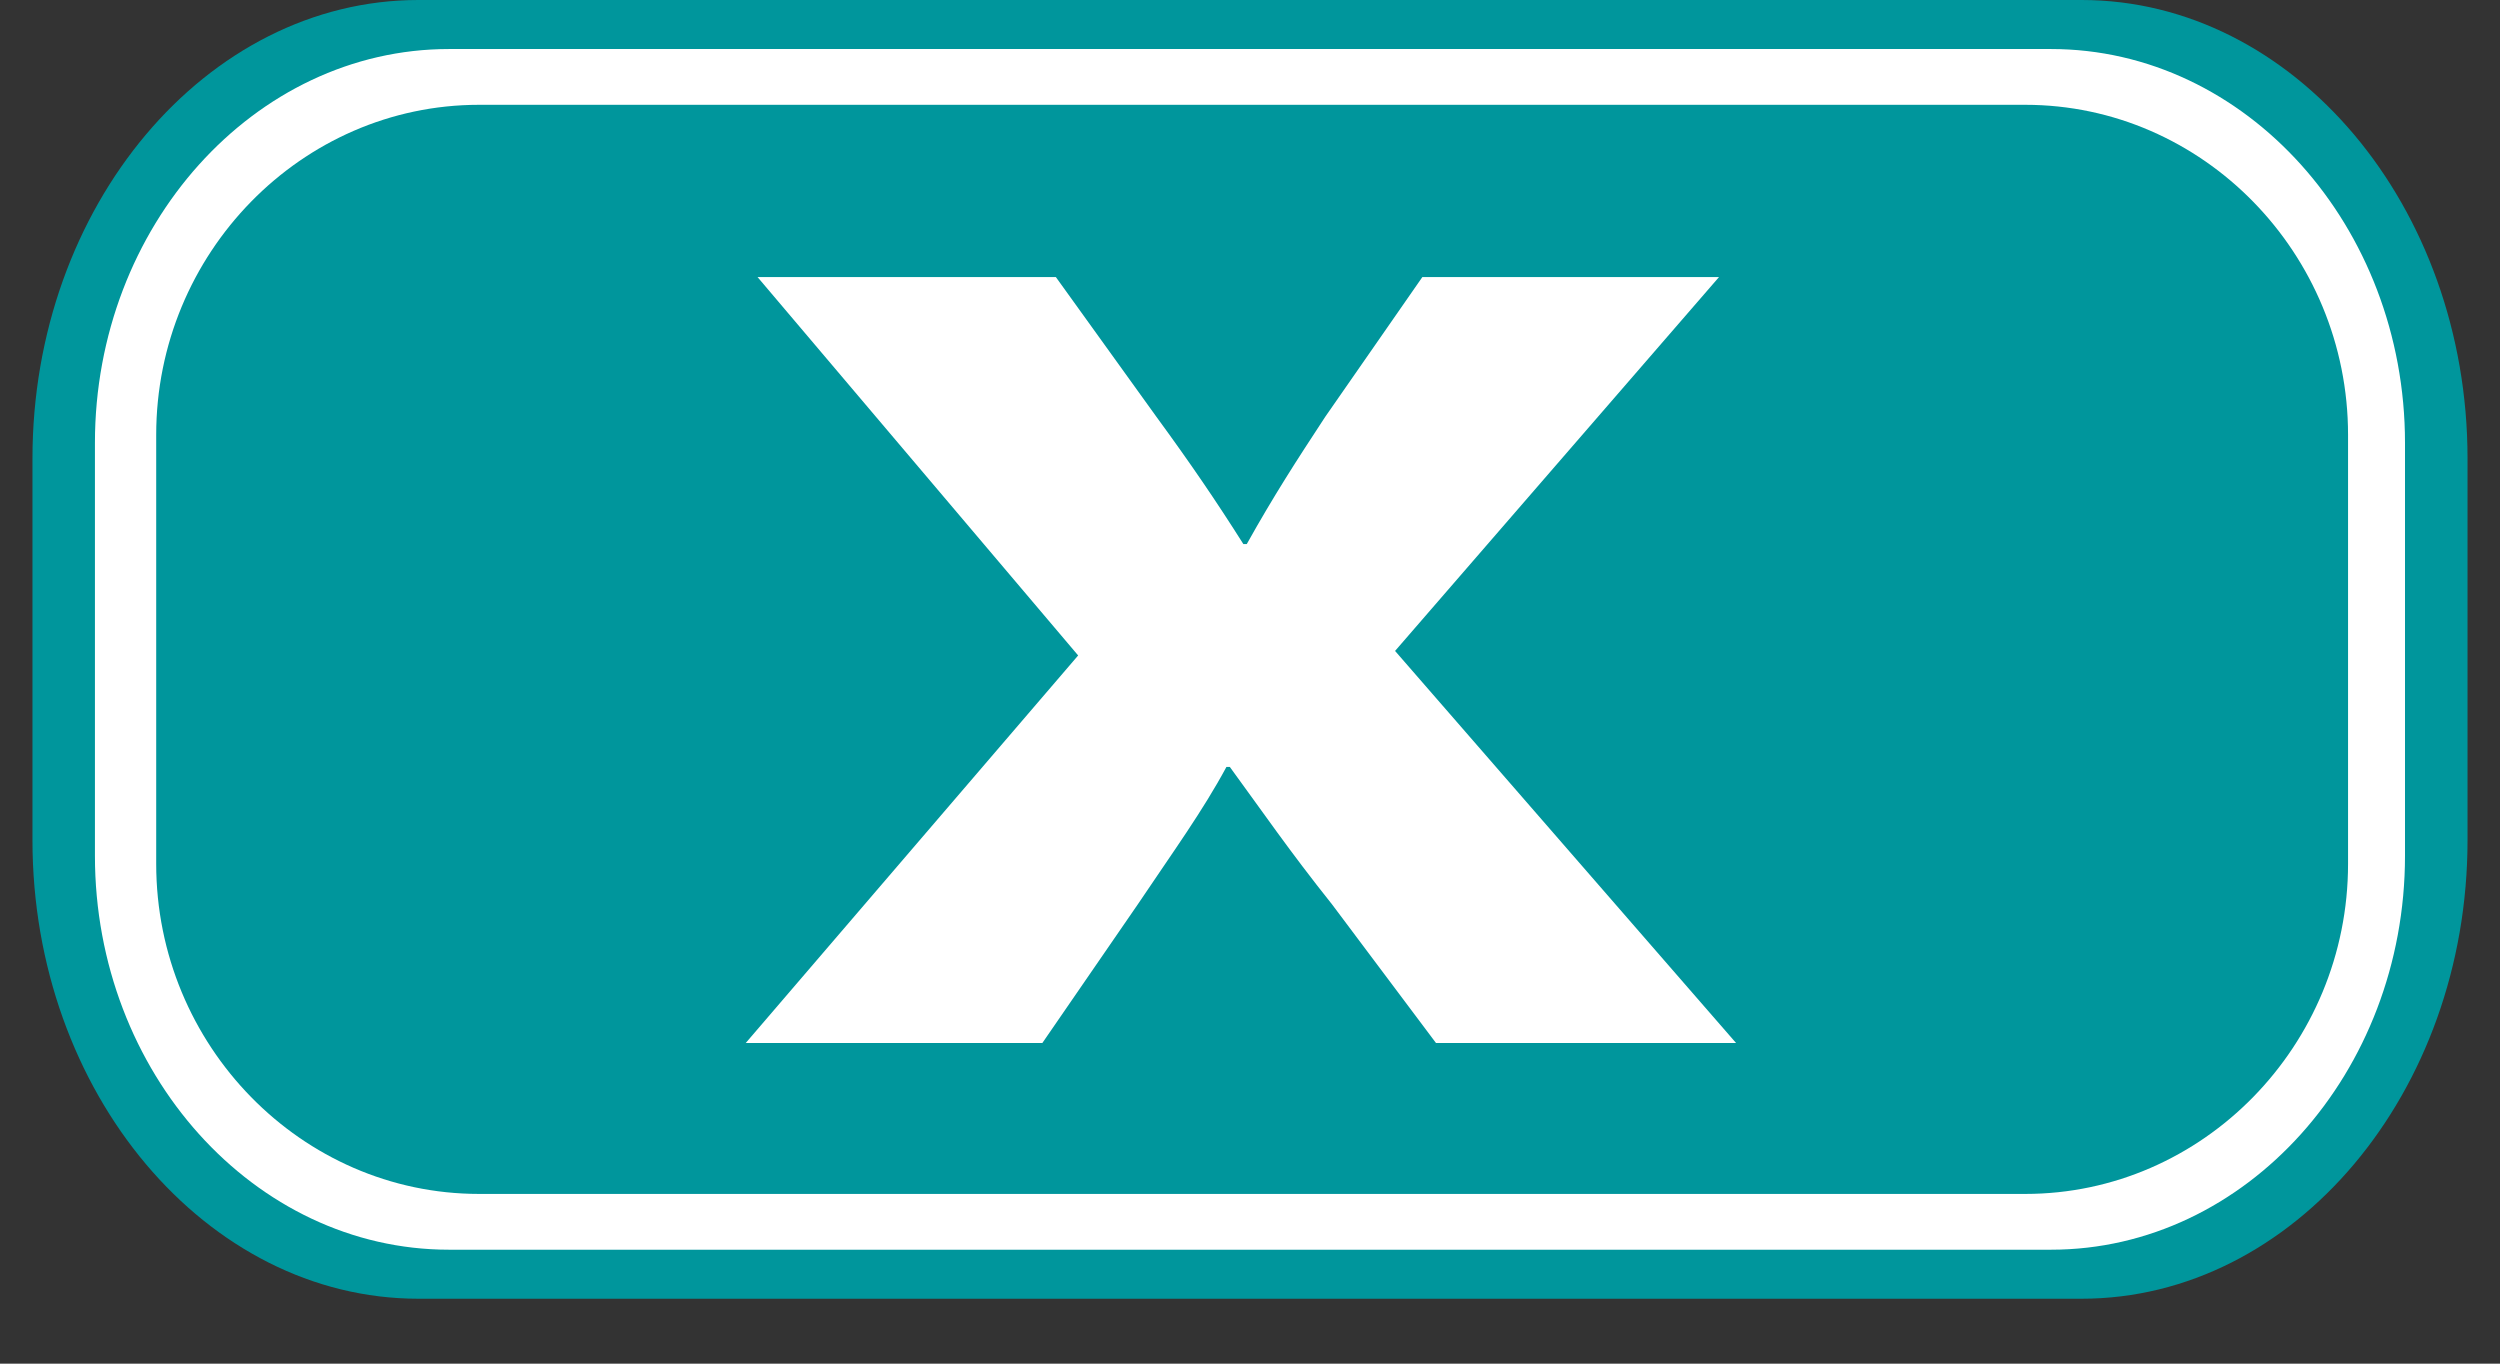
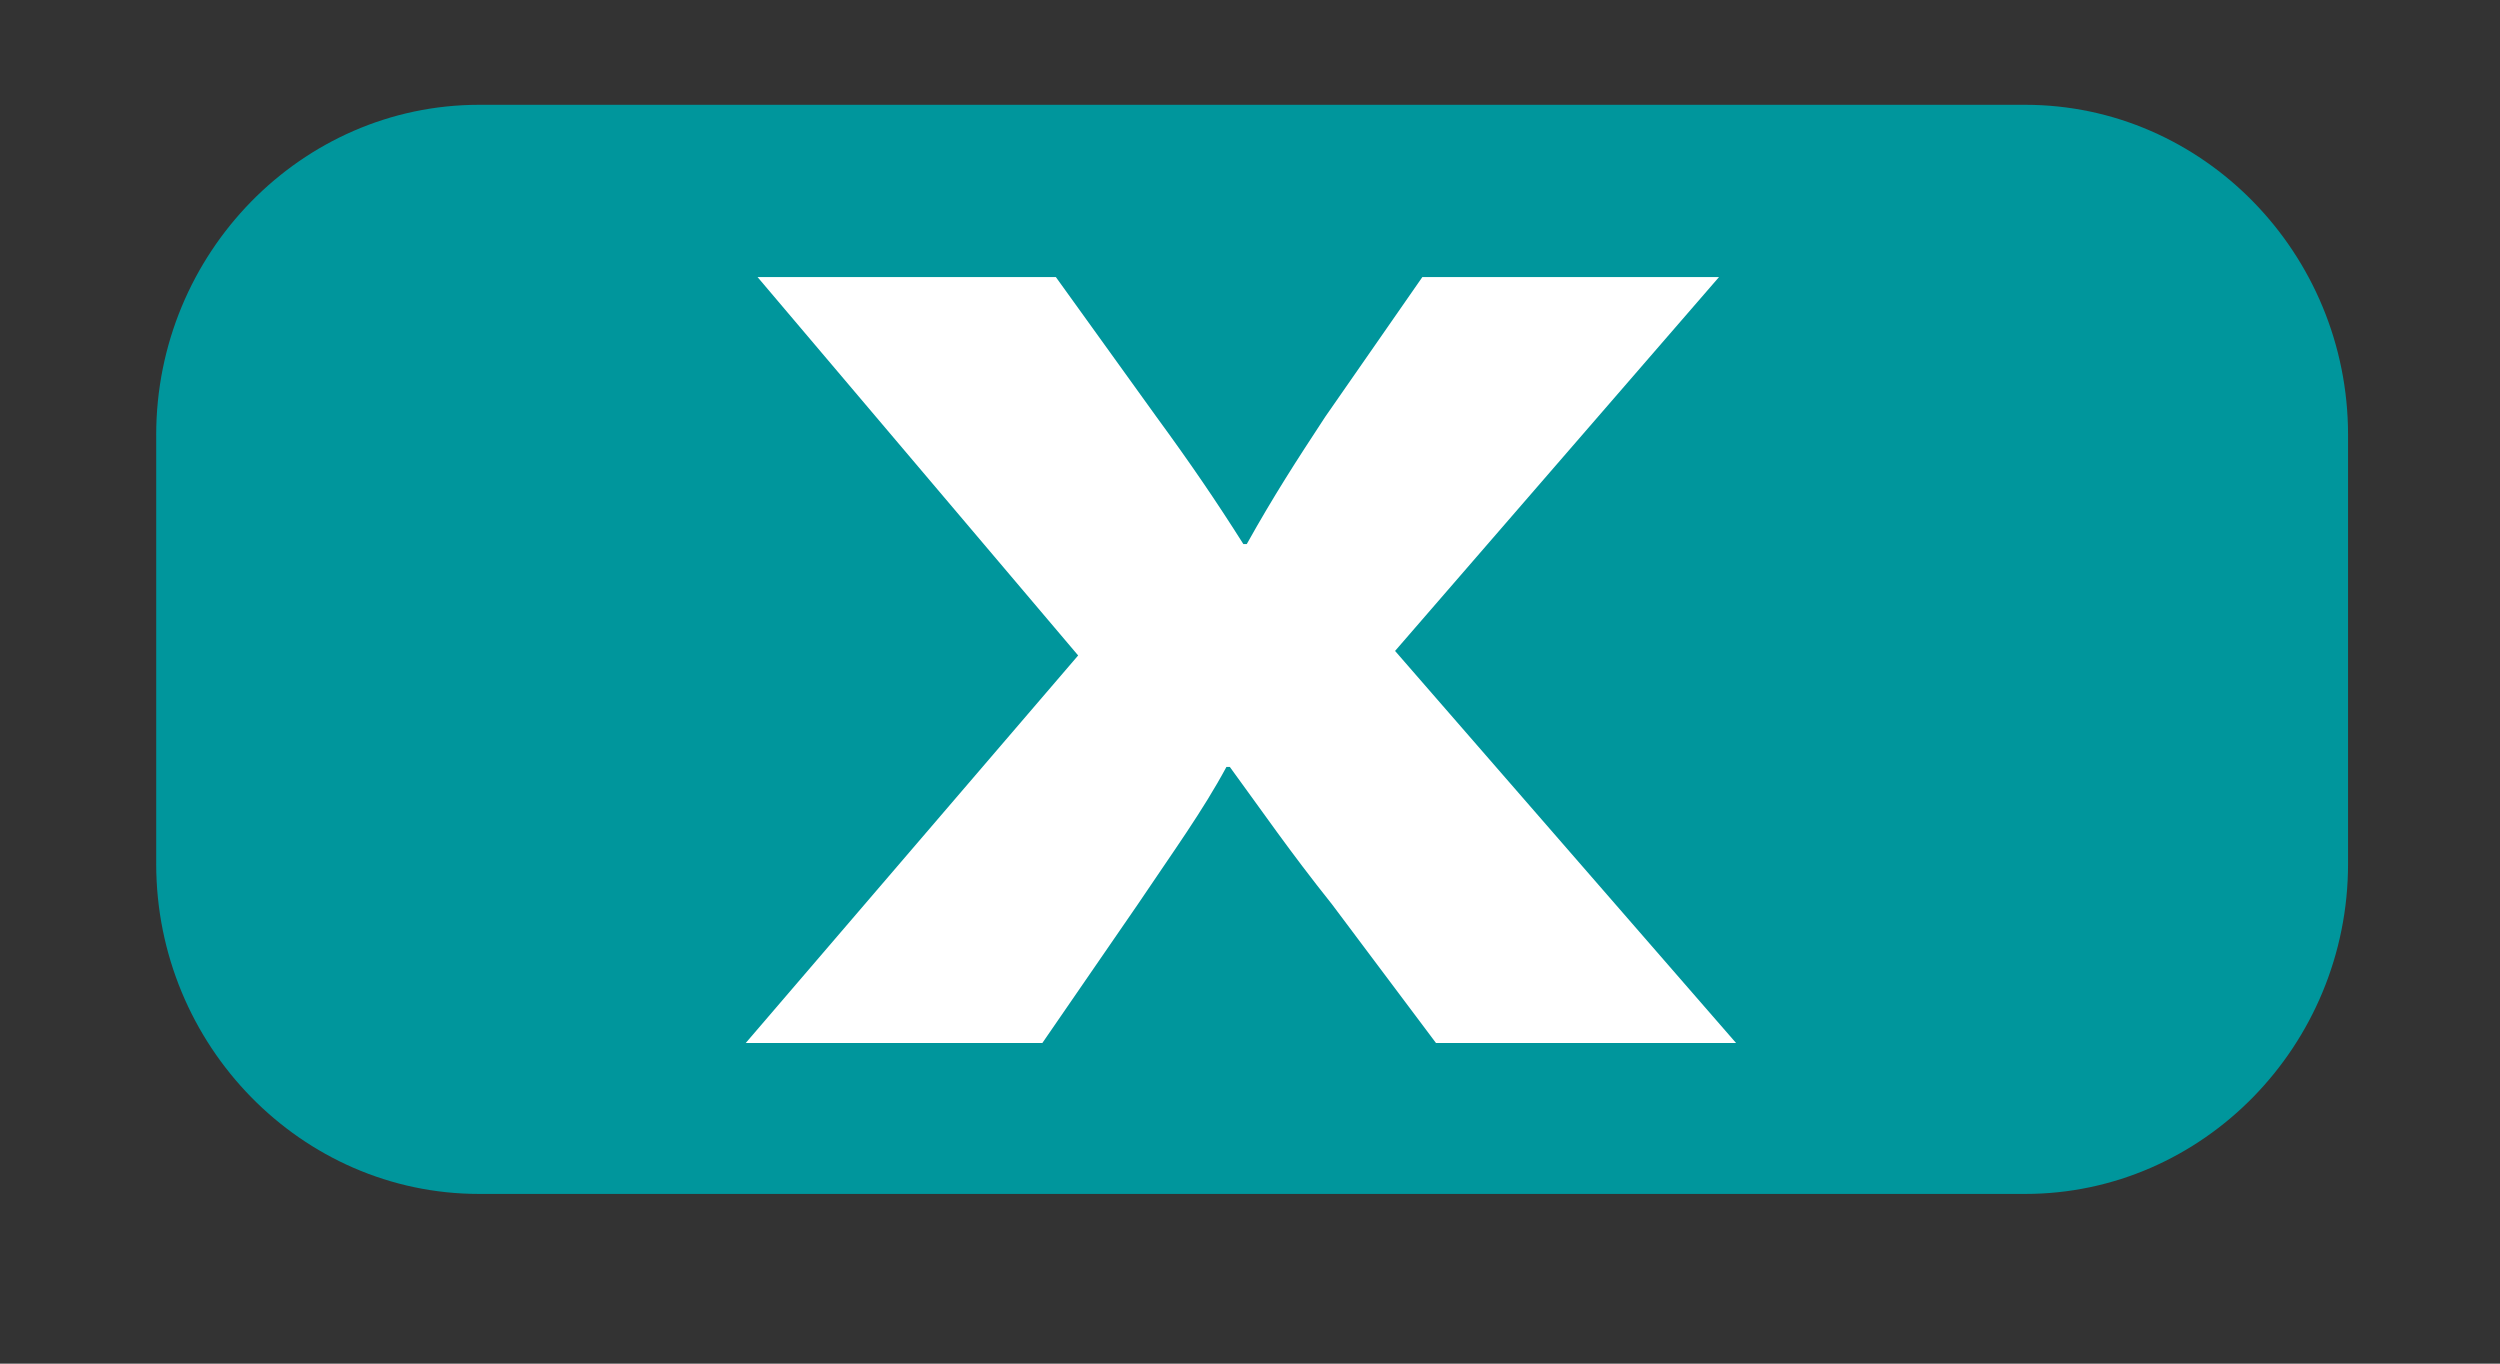
<svg xmlns="http://www.w3.org/2000/svg" version="1.1" id="Ebene_1" x="0px" y="0px" width="77px" height="42px" viewBox="0 0 77 42" enable-background="new 0 0 77 42" xml:space="preserve">
  <rect x="0" y="0" width="77" height="42" fill="#333333" stroke="none" />
-   <path fill="#00969C" d="M12.888,0h51.223C70.65,0,76,6.354,76,14.121v11.758c0,7.768-5.35,14.122-11.889,14.122H12.888  C6.35,40.001,1,33.646,1,25.879V14.121C1,6.354,6.35,0,12.888,0L12.888,0L12.888,0z" />
-   <path fill="#FFFFFF" d="M13.828,1.51h49.343c5.999,0,10.903,5.459,10.903,12.131v12.718c0,6.675-4.905,12.132-10.903,12.132H13.828  c-5.997,0-10.904-5.457-10.904-12.132V13.641C2.924,6.969,7.831,1.51,13.828,1.51L13.828,1.51L13.828,1.51z" />
  <path fill="#00969C" d="M62.377,3.228H34.765h-2.346H14.755c-5.469,0-9.944,4.574-9.944,10.166v13.213  c0,5.594,4.475,10.166,9.944,10.166h17.664h2.346h27.612c5.469,0,9.943-4.572,9.943-10.166V13.394  C72.32,7.802,67.846,3.228,62.377,3.228z" />
  <g>
    <path fill="#FFFFFF" d="M44.229,32.125l-3.203-4.271c-1.313-1.646-2.15-2.869-3.147-4.232h-0.105   c-0.735,1.363-1.627,2.59-2.73,4.232l-2.94,4.271h-9.136l10.239-11.937L23.332,8.533h9.188l3.098,4.305   c1.05,1.435,1.837,2.59,2.678,3.92H38.4c0.841-1.505,1.522-2.555,2.417-3.92l2.992-4.305h9.137l-9.978,11.516l10.503,12.076H44.229   z" />
  </g>
</svg>